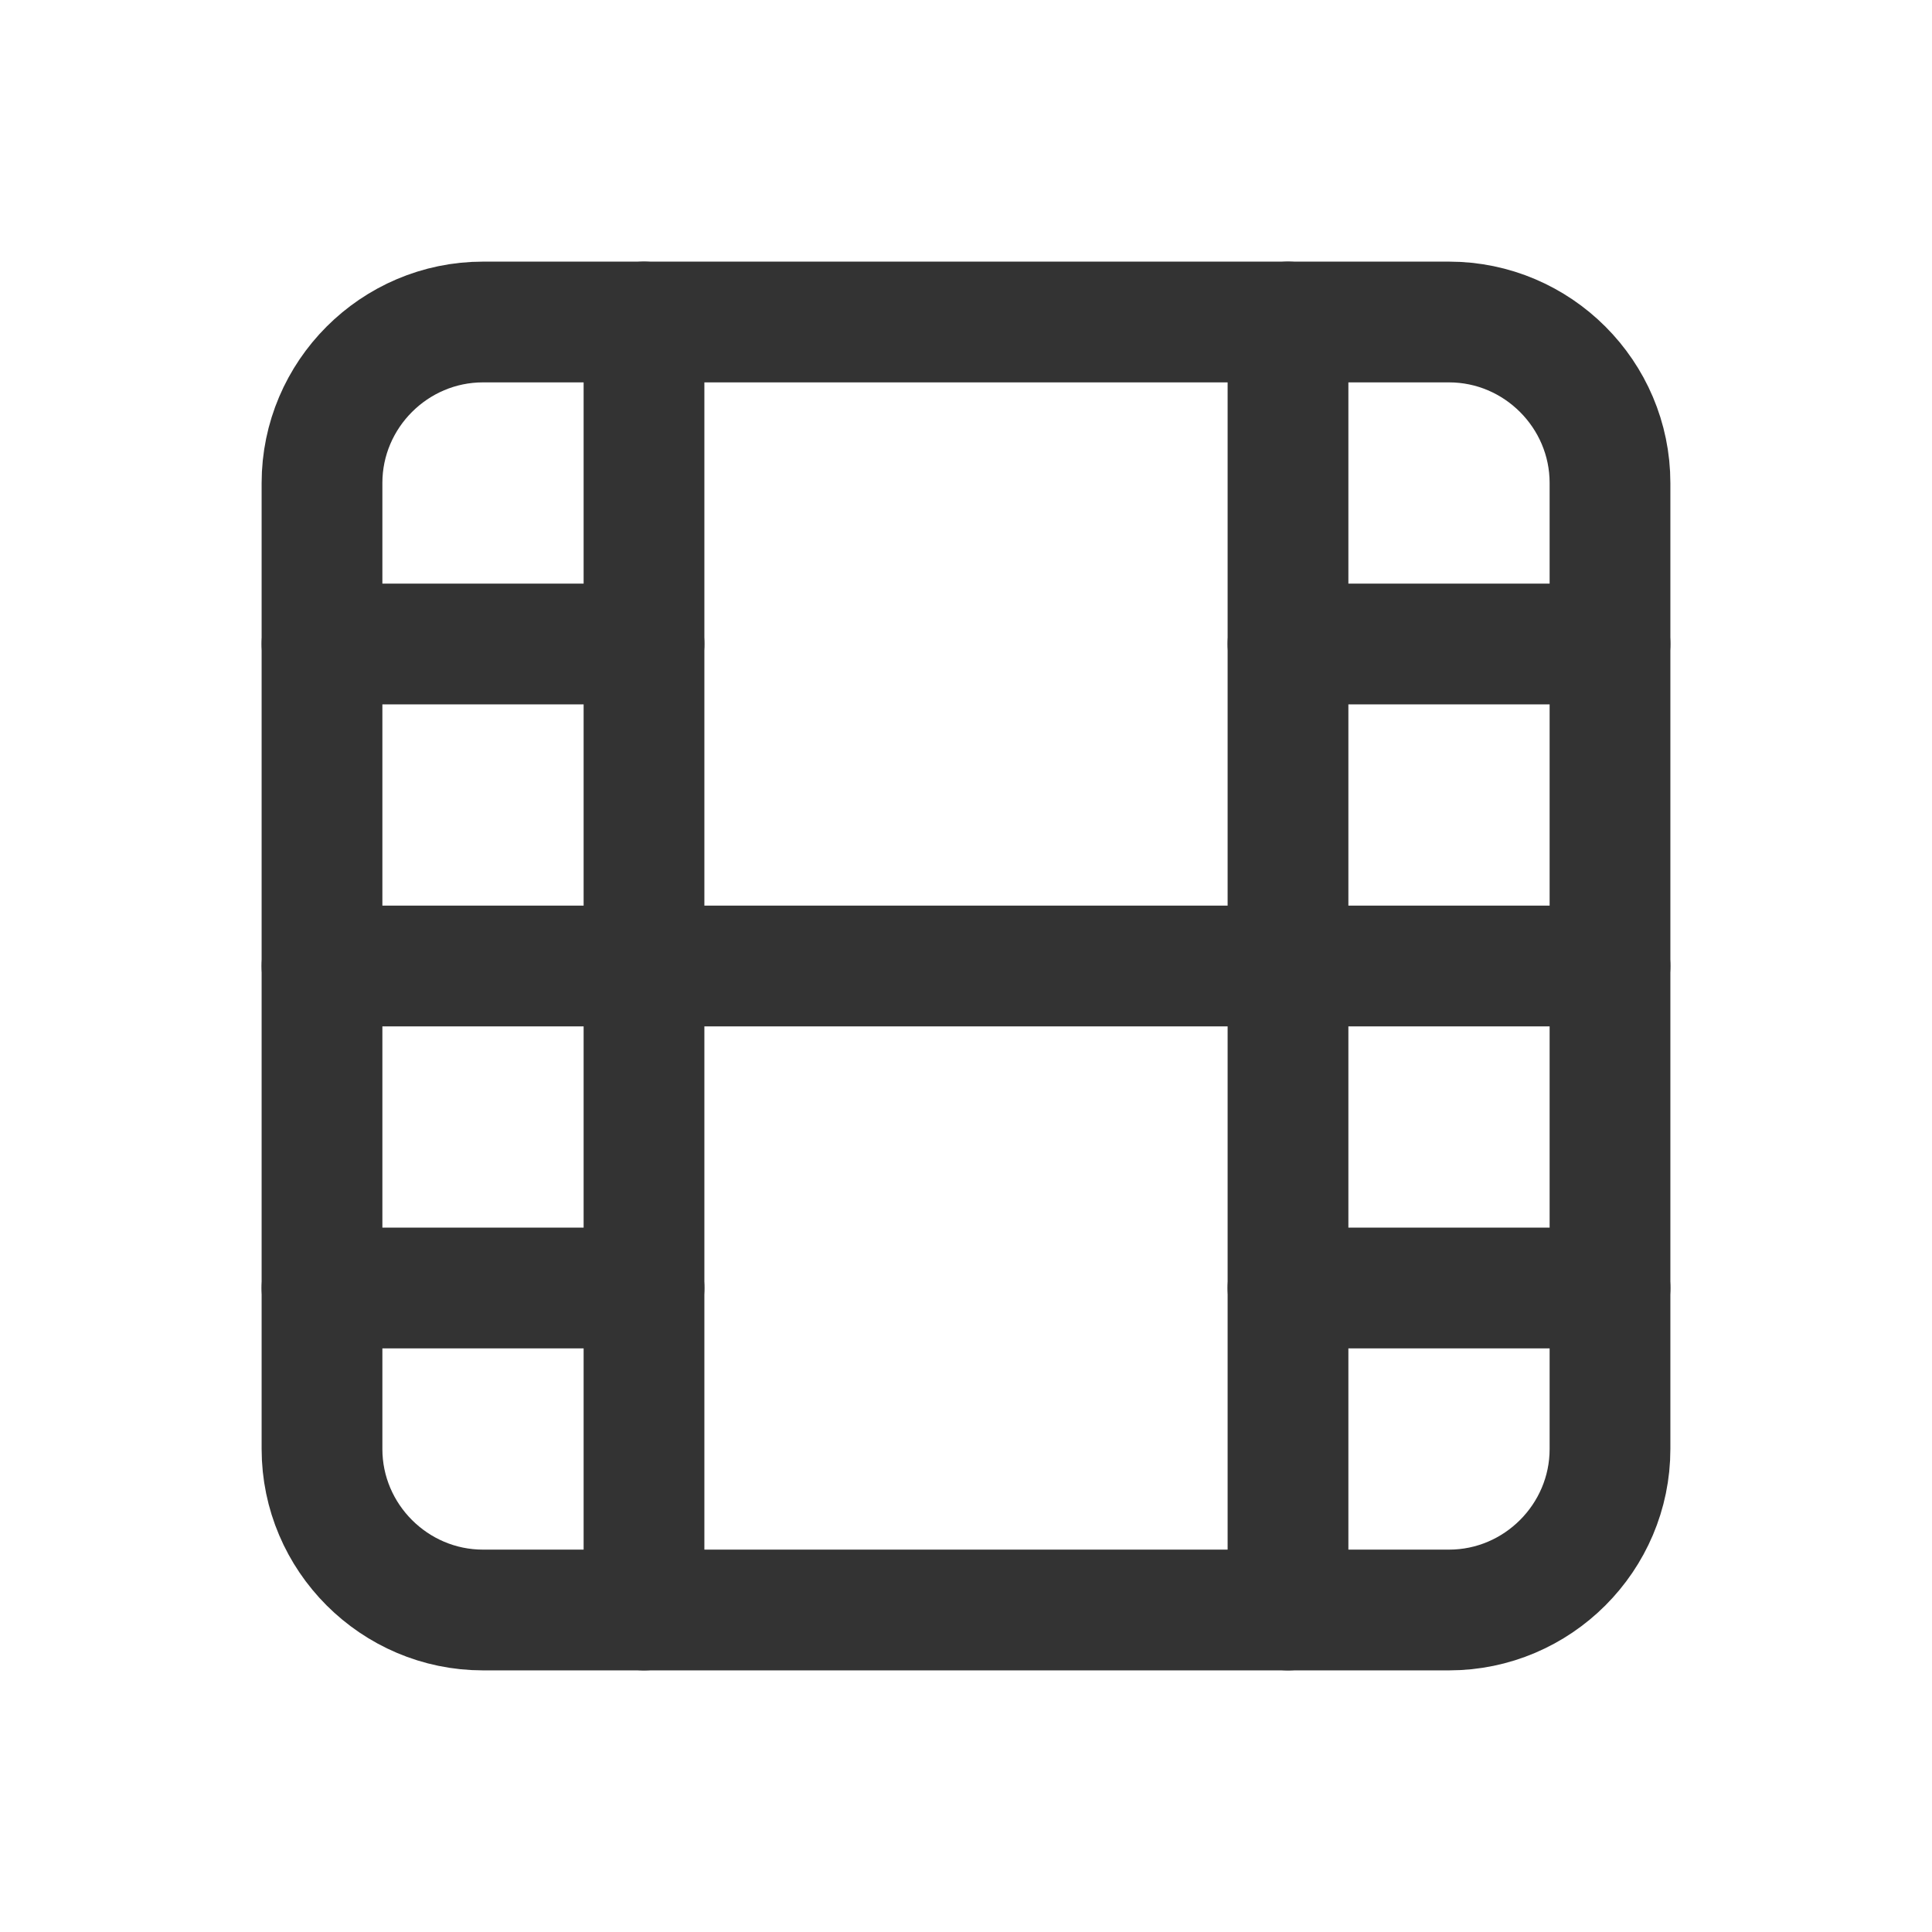
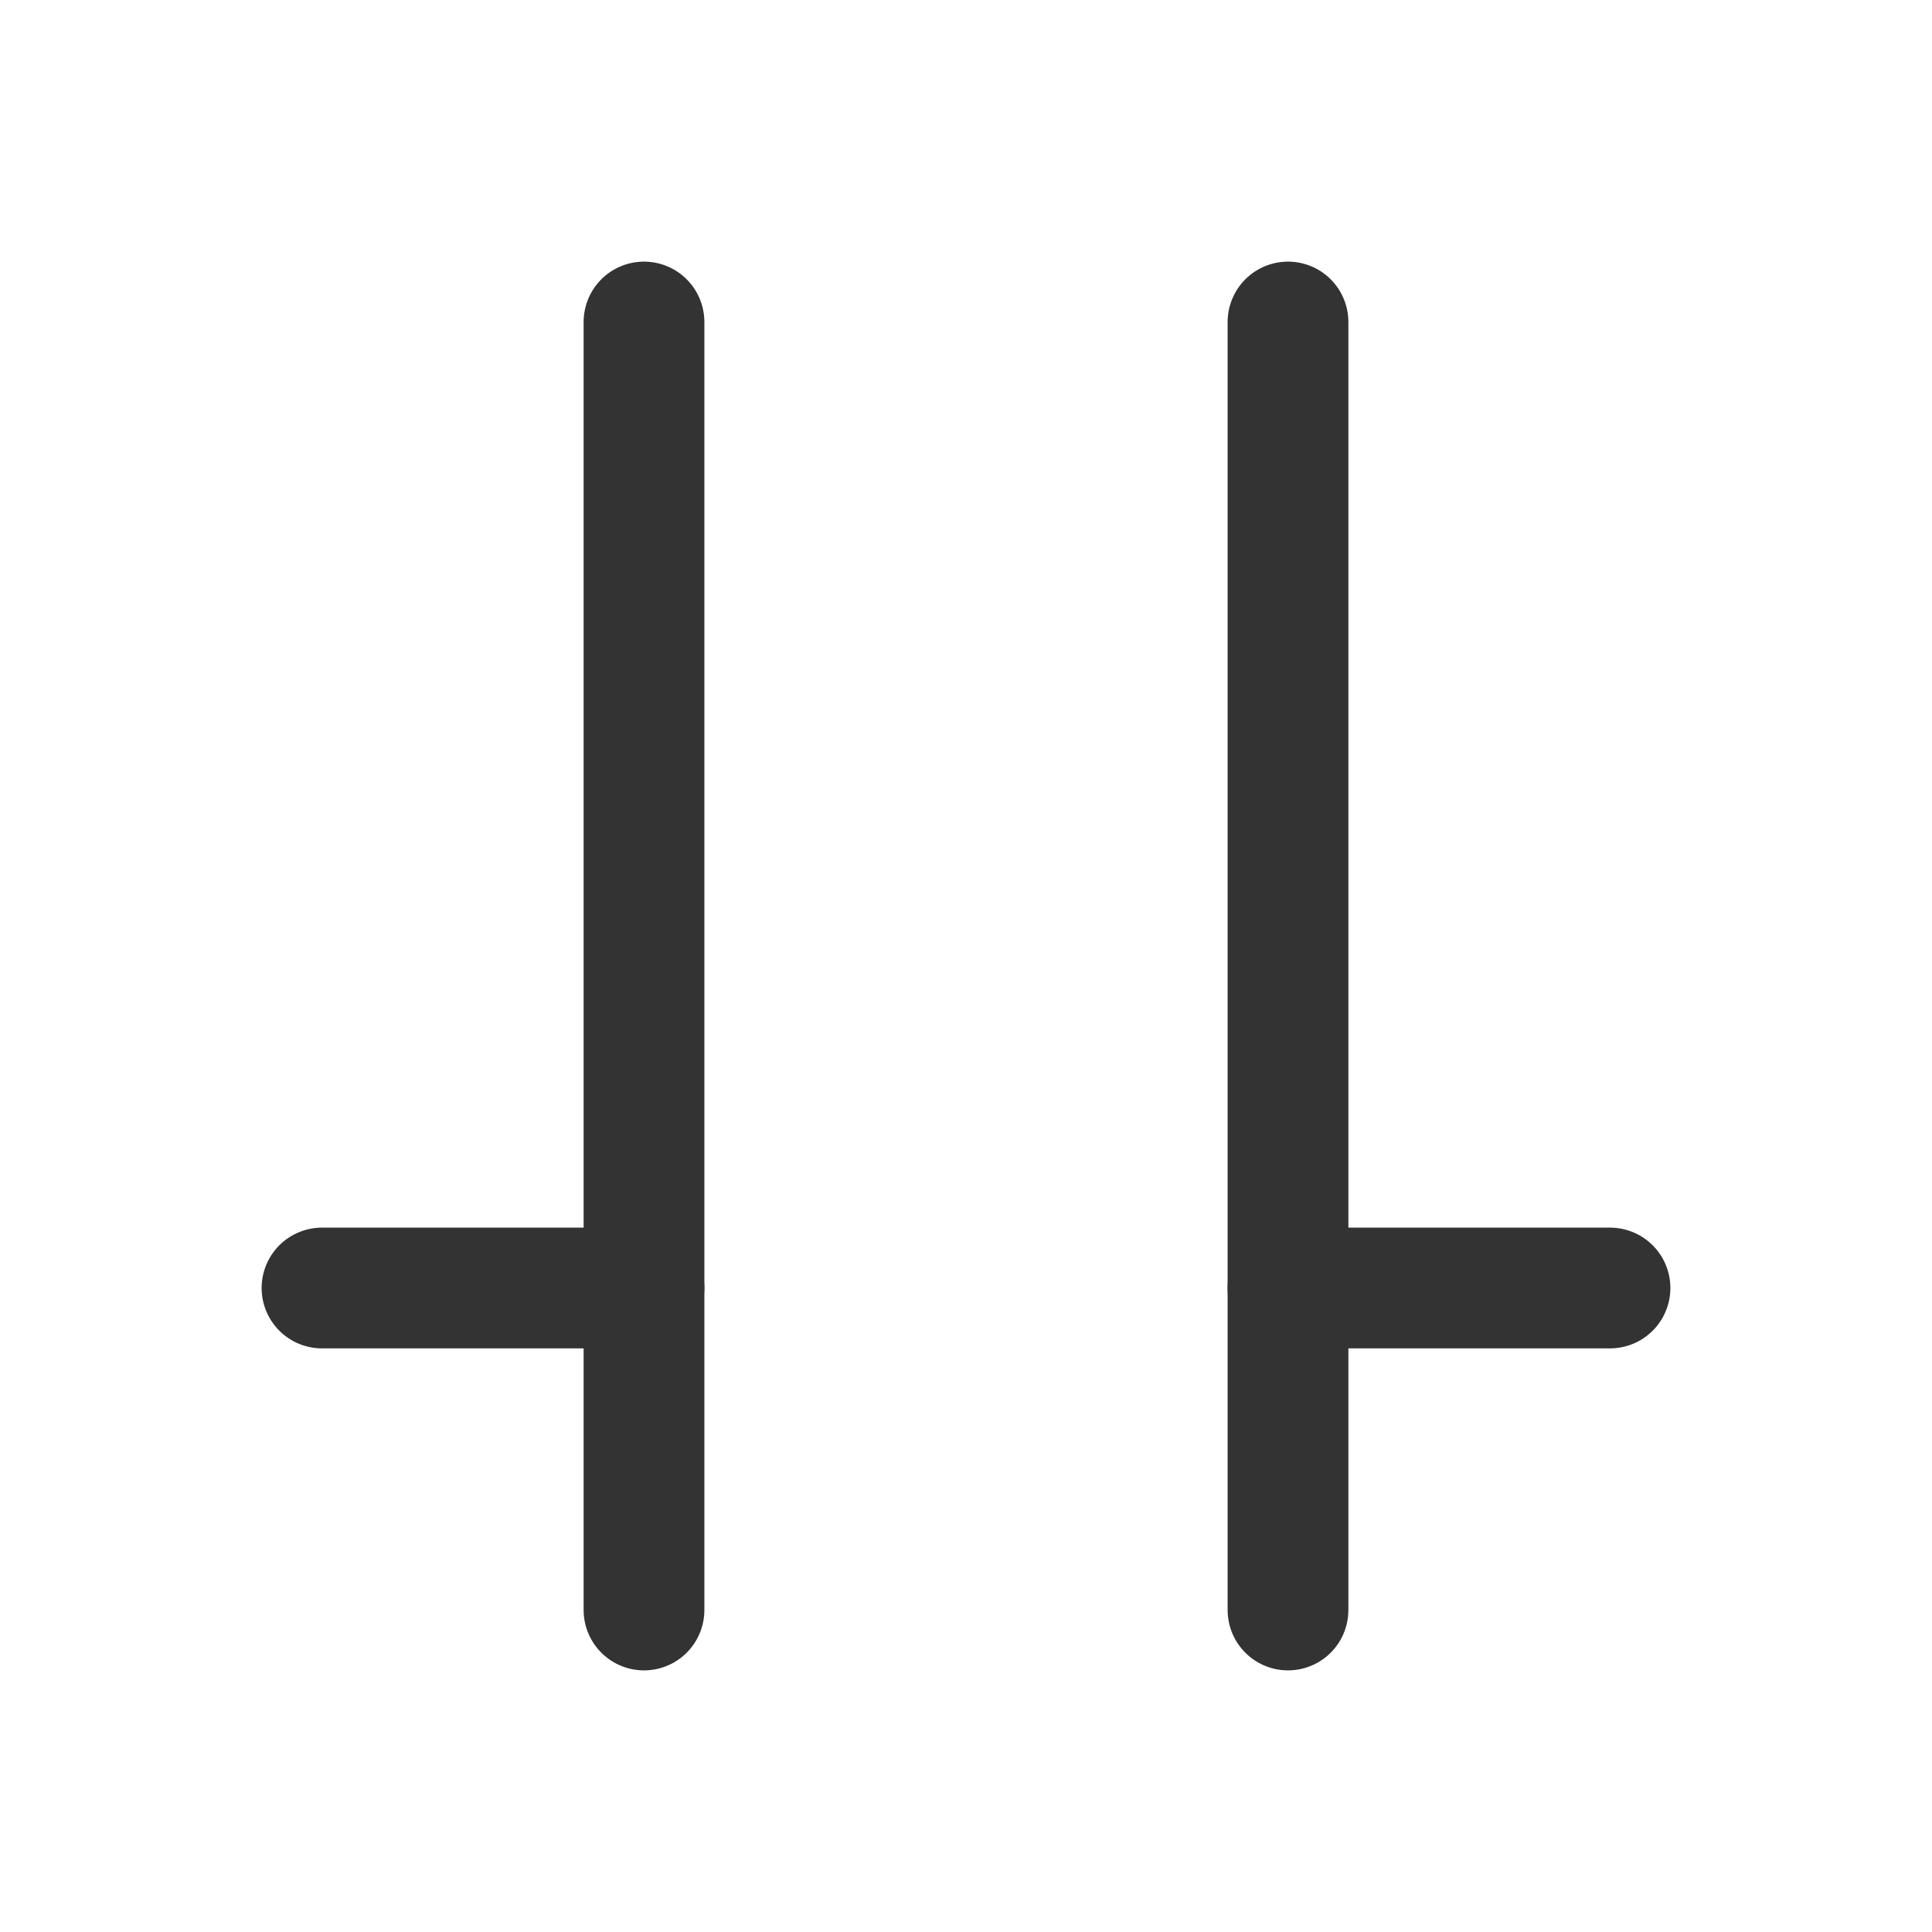
<svg xmlns="http://www.w3.org/2000/svg" id="Layer_1" version="1.1" viewBox="0 0 48 48">
  <defs>
    <style>
      .st0 {
        fill: none;
        stroke: #333;
        stroke-linecap: round;
        stroke-linejoin: round;
        stroke-width: 3px;
      }
    </style>
  </defs>
-   <path class="st0" d="M8,12c0-2.2,1.8-4,4-4h24c2.2,0,4,1.8,4,4v24c0,2.2-1.8,4-4,4H12c-2.2,0-4-1.8-4-4V12Z" />
  <path class="st0" d="M16,8v32" />
  <path class="st0" d="M32,8v32" />
-   <path class="st0" d="M8,16h8" />
  <path class="st0" d="M8,32h8" />
-   <path class="st0" d="M8,24h32" />
-   <path class="st0" d="M32,16h8" />
  <path class="st0" d="M32,32h8" />
</svg>